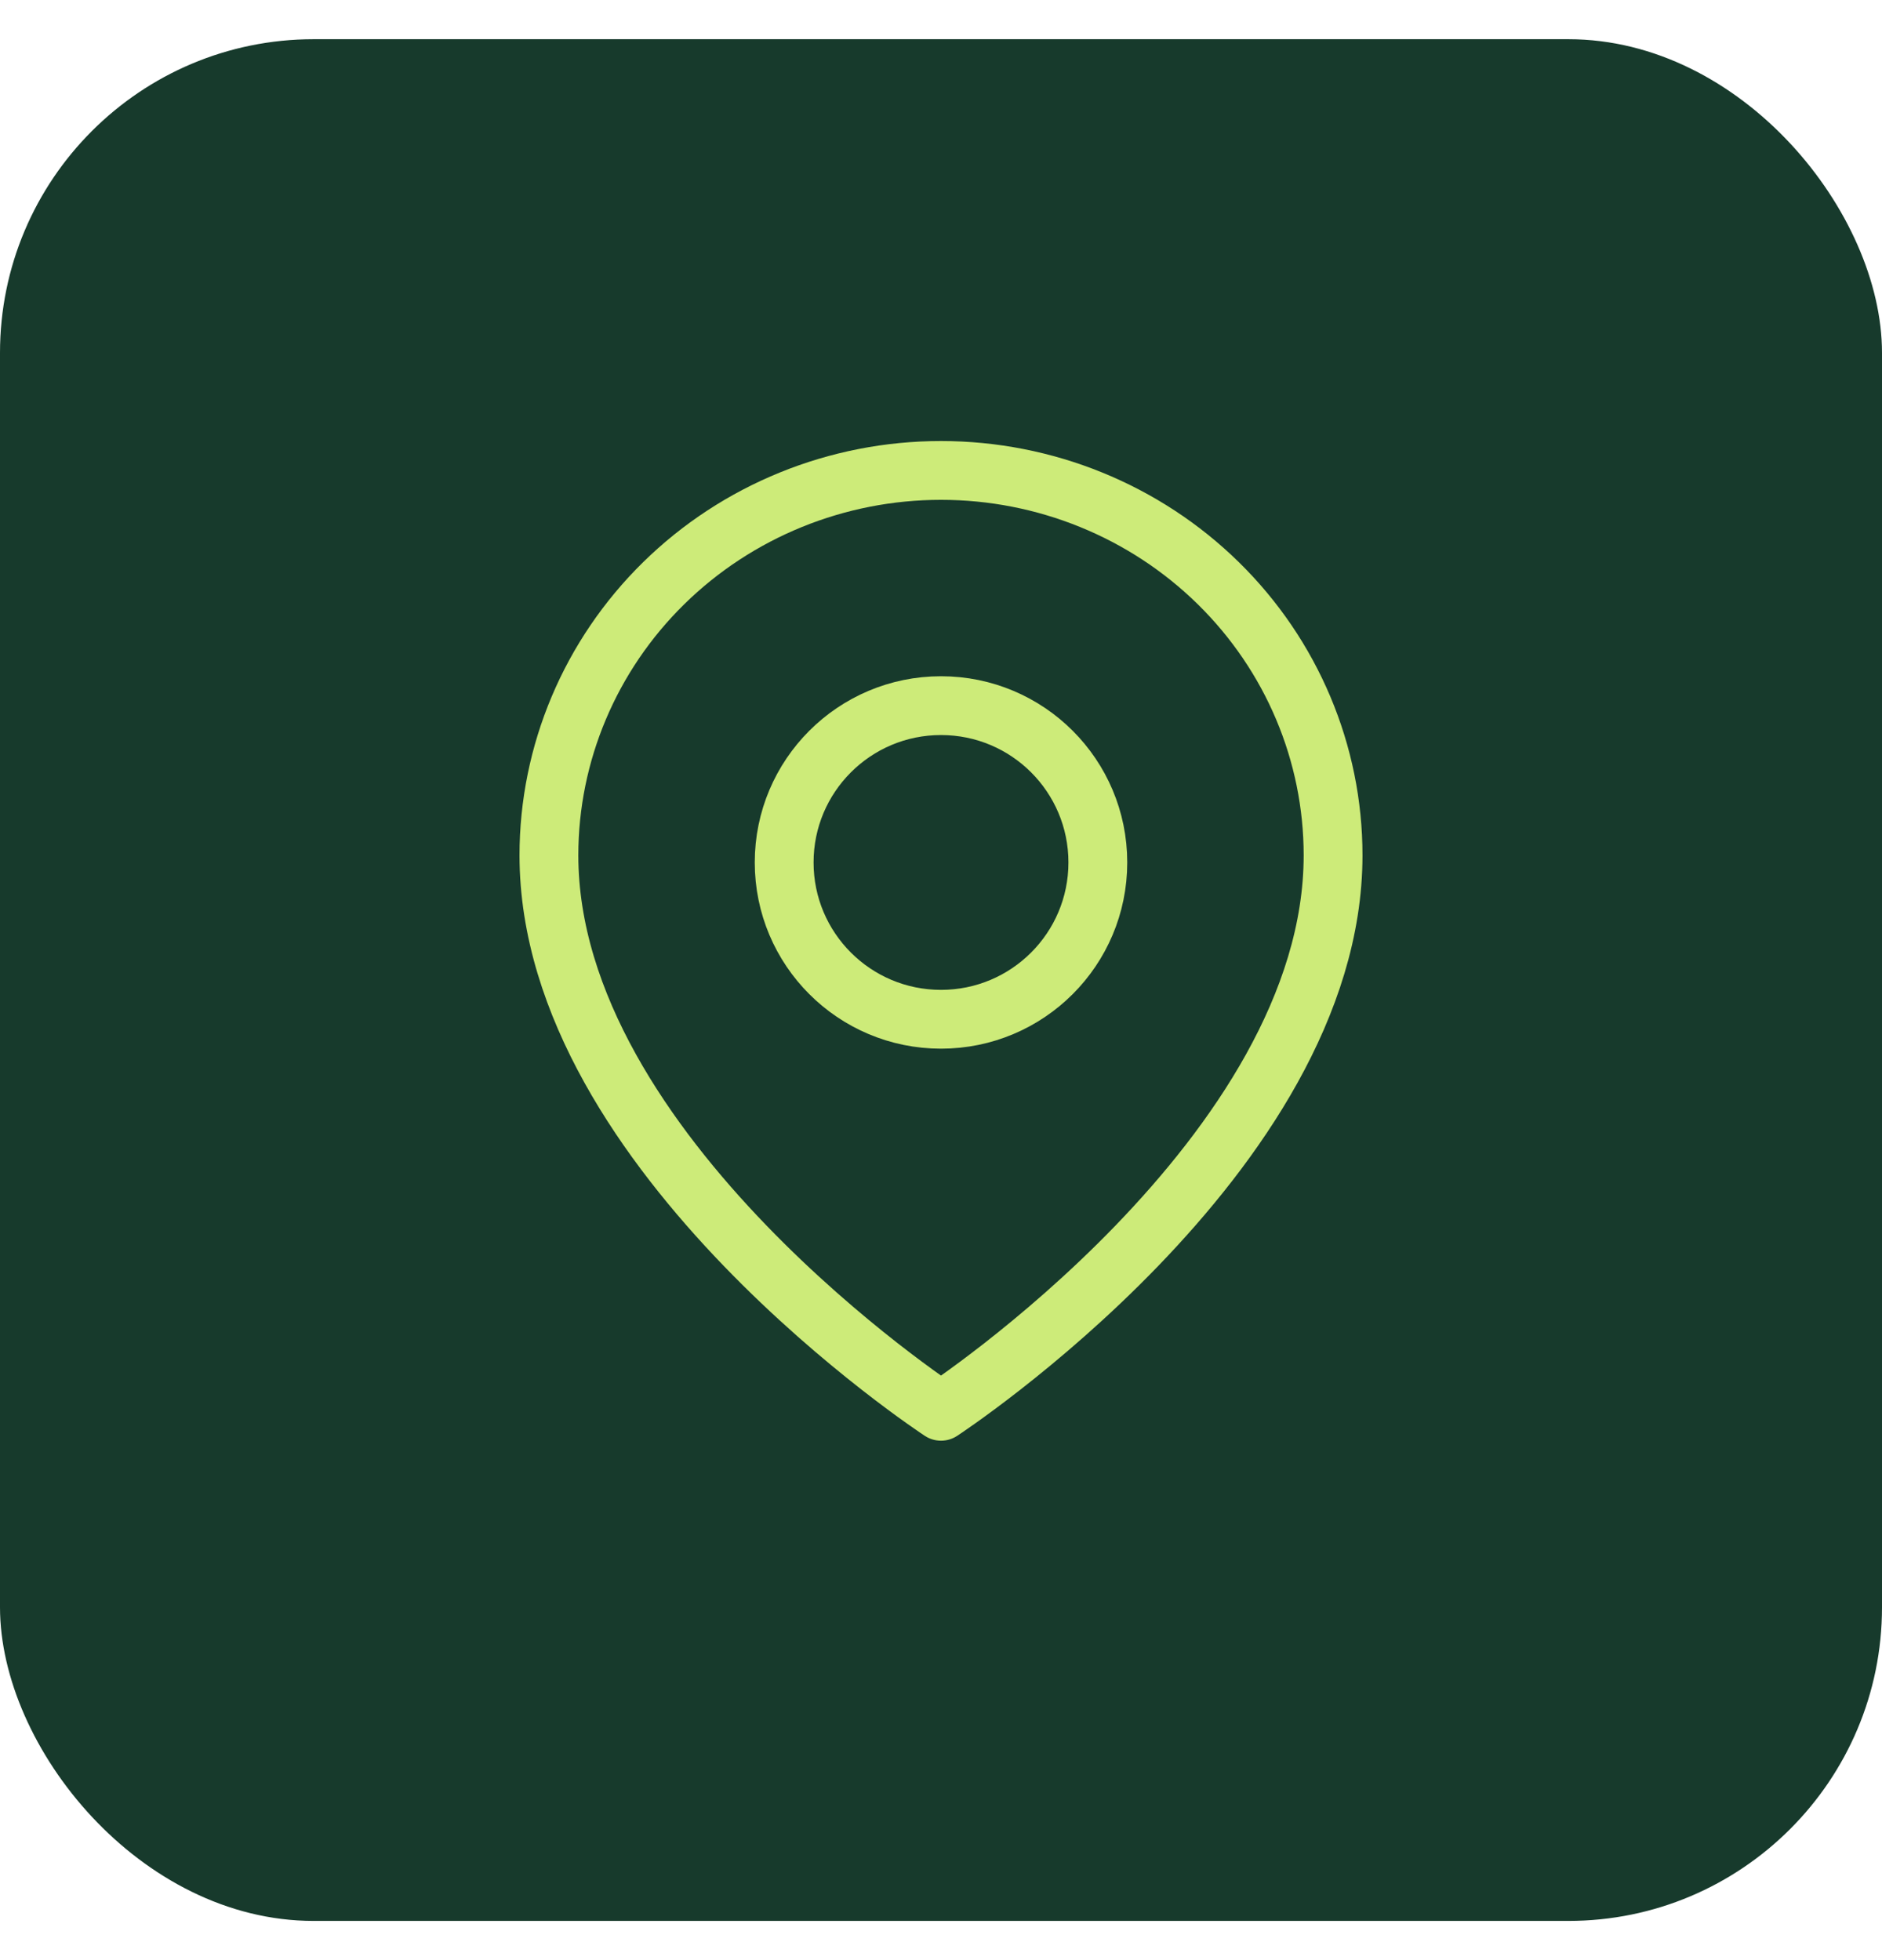
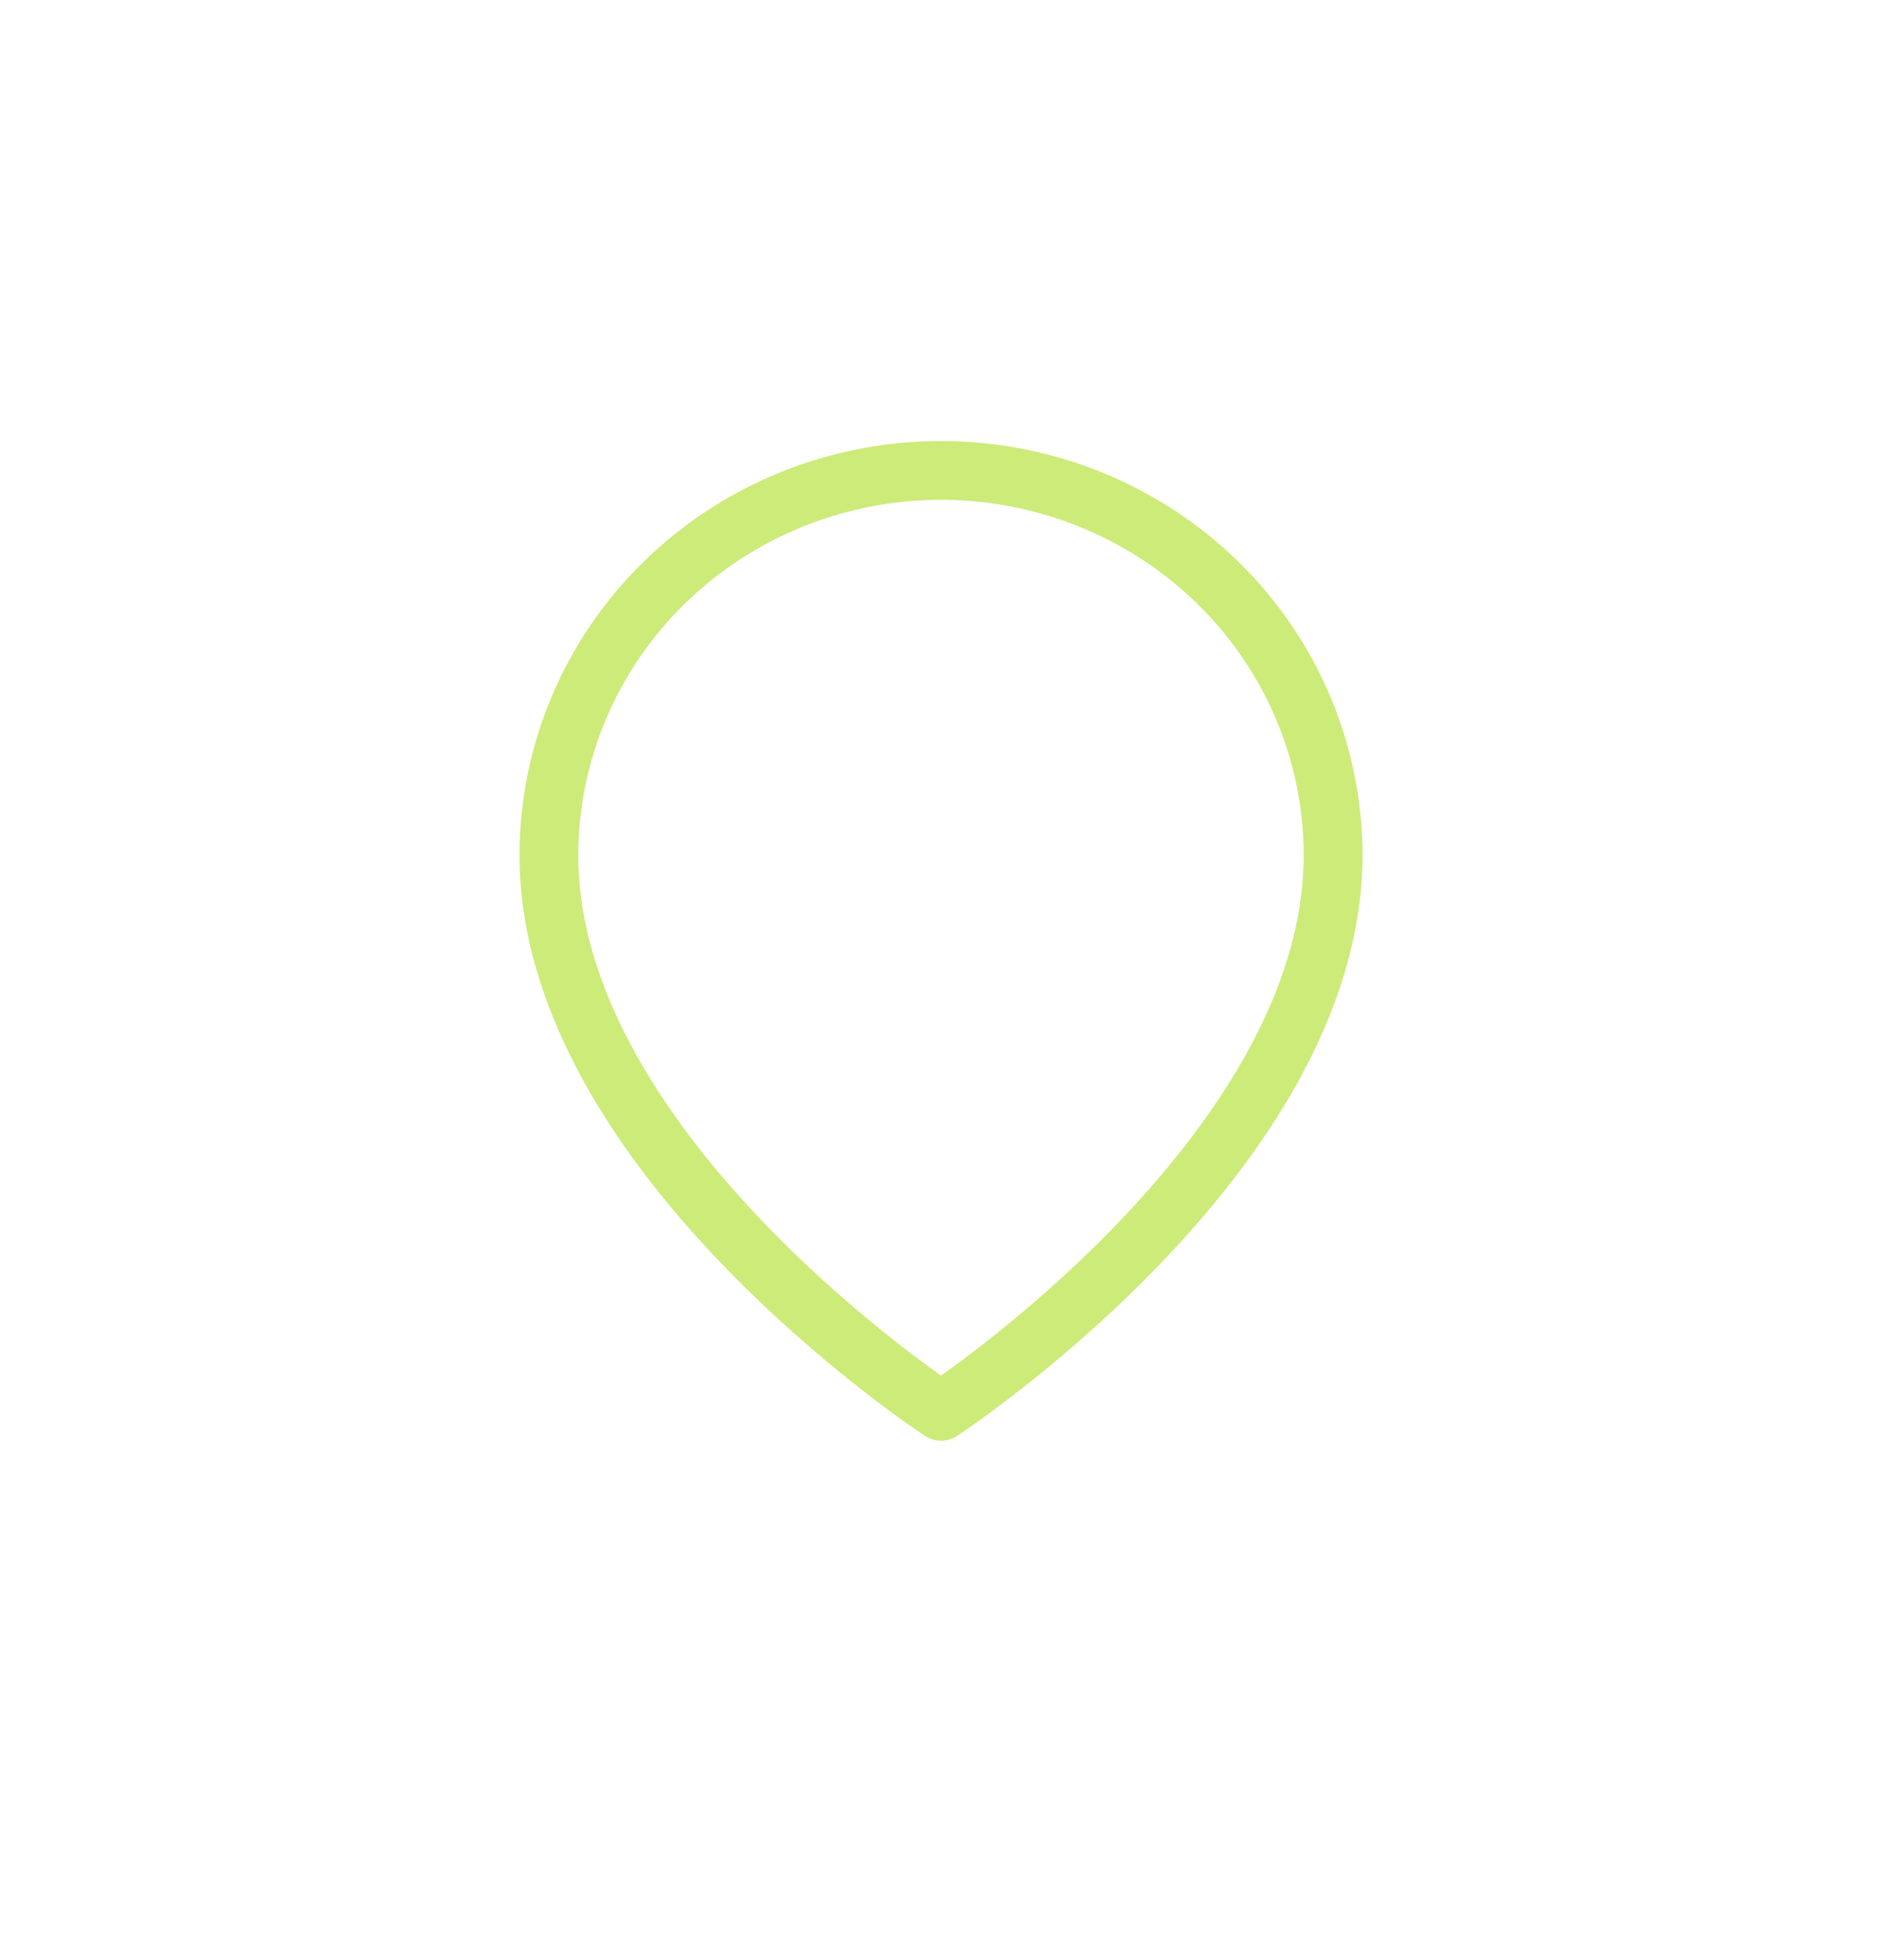
<svg xmlns="http://www.w3.org/2000/svg" width="24" height="25" viewBox="0 0 24 25" fill="none">
-   <rect y="0.5" width="24" height="24" rx="4" fill="#173A2C" />
  <path d="M17 10.909C17 14.727 12 18 12 18C12 18 7 14.727 7 10.909C7 9.607 7.527 8.358 8.464 7.438C9.402 6.517 10.674 6 12 6C13.326 6 14.598 6.517 15.536 7.438C16.473 8.358 17 9.607 17 10.909Z" stroke="#CDEB79" stroke-width="0.75" stroke-linecap="round" stroke-linejoin="round" />
-   <path d="M12 13C13.105 13 14 12.105 14 11C14 9.895 13.105 9 12 9C10.895 9 10 9.895 10 11C10 12.105 10.895 13 12 13Z" stroke="#CDEB79" stroke-width="0.75" stroke-linecap="round" stroke-linejoin="round" />
</svg>